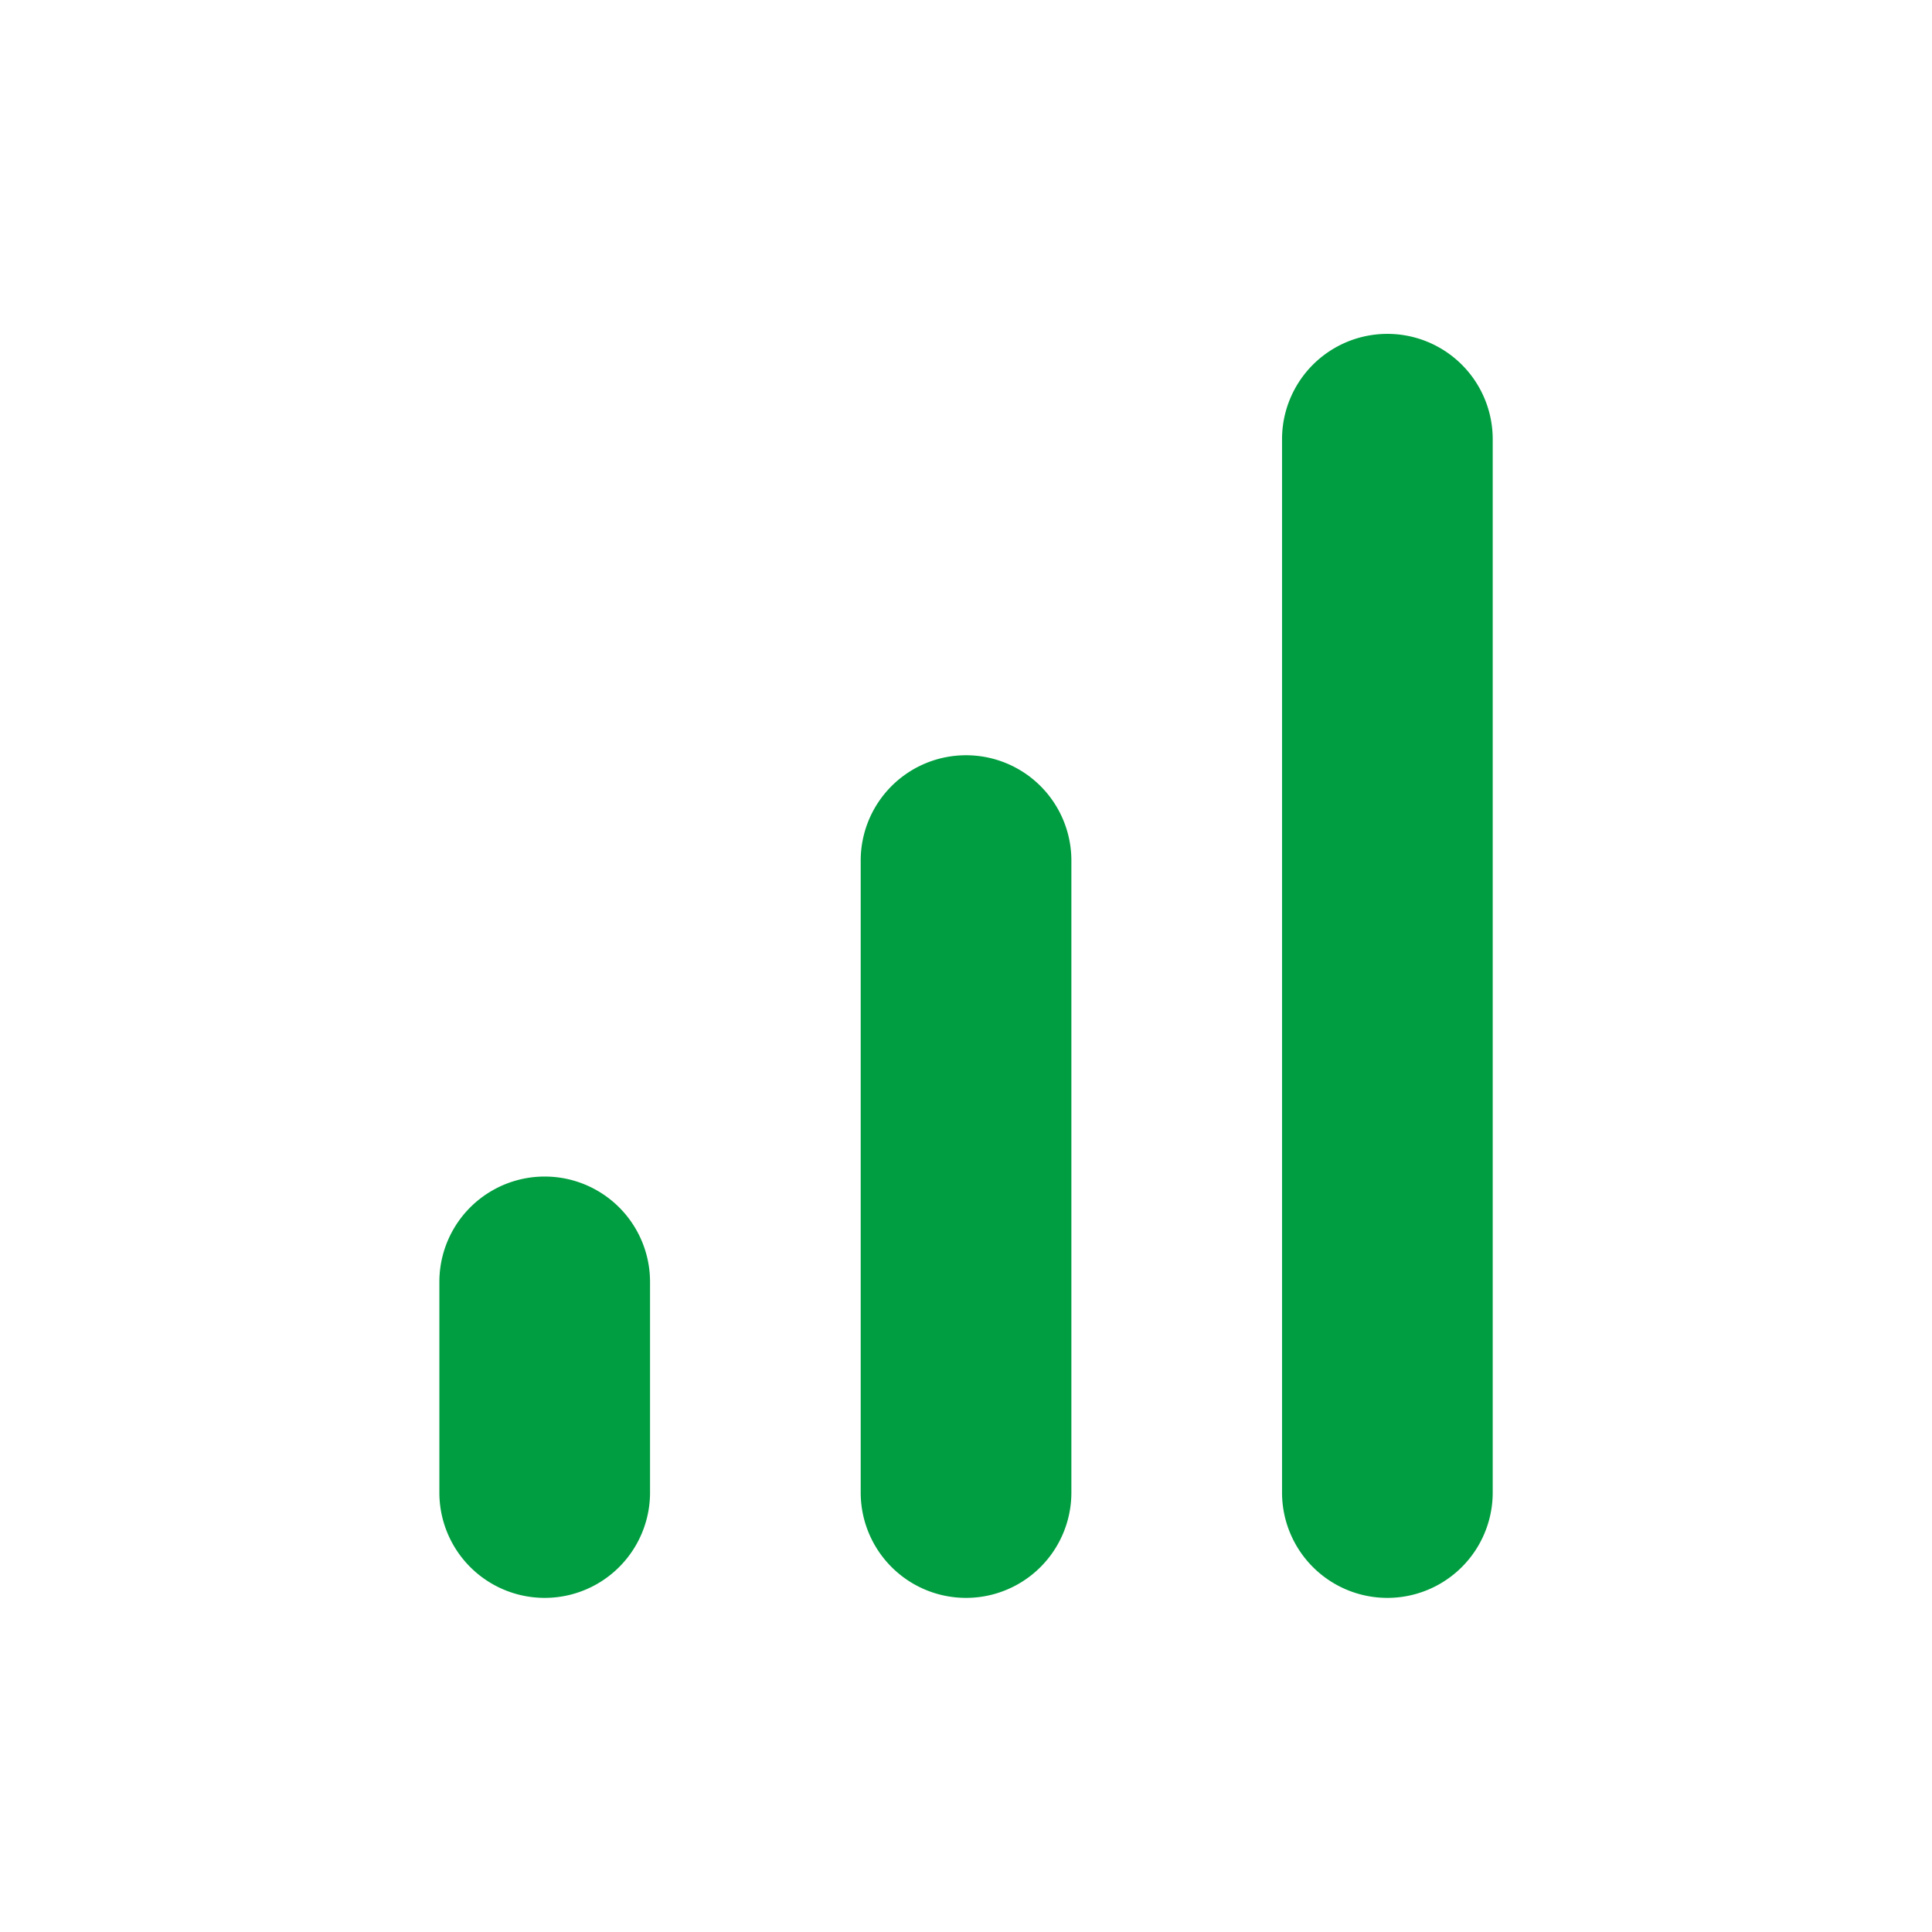
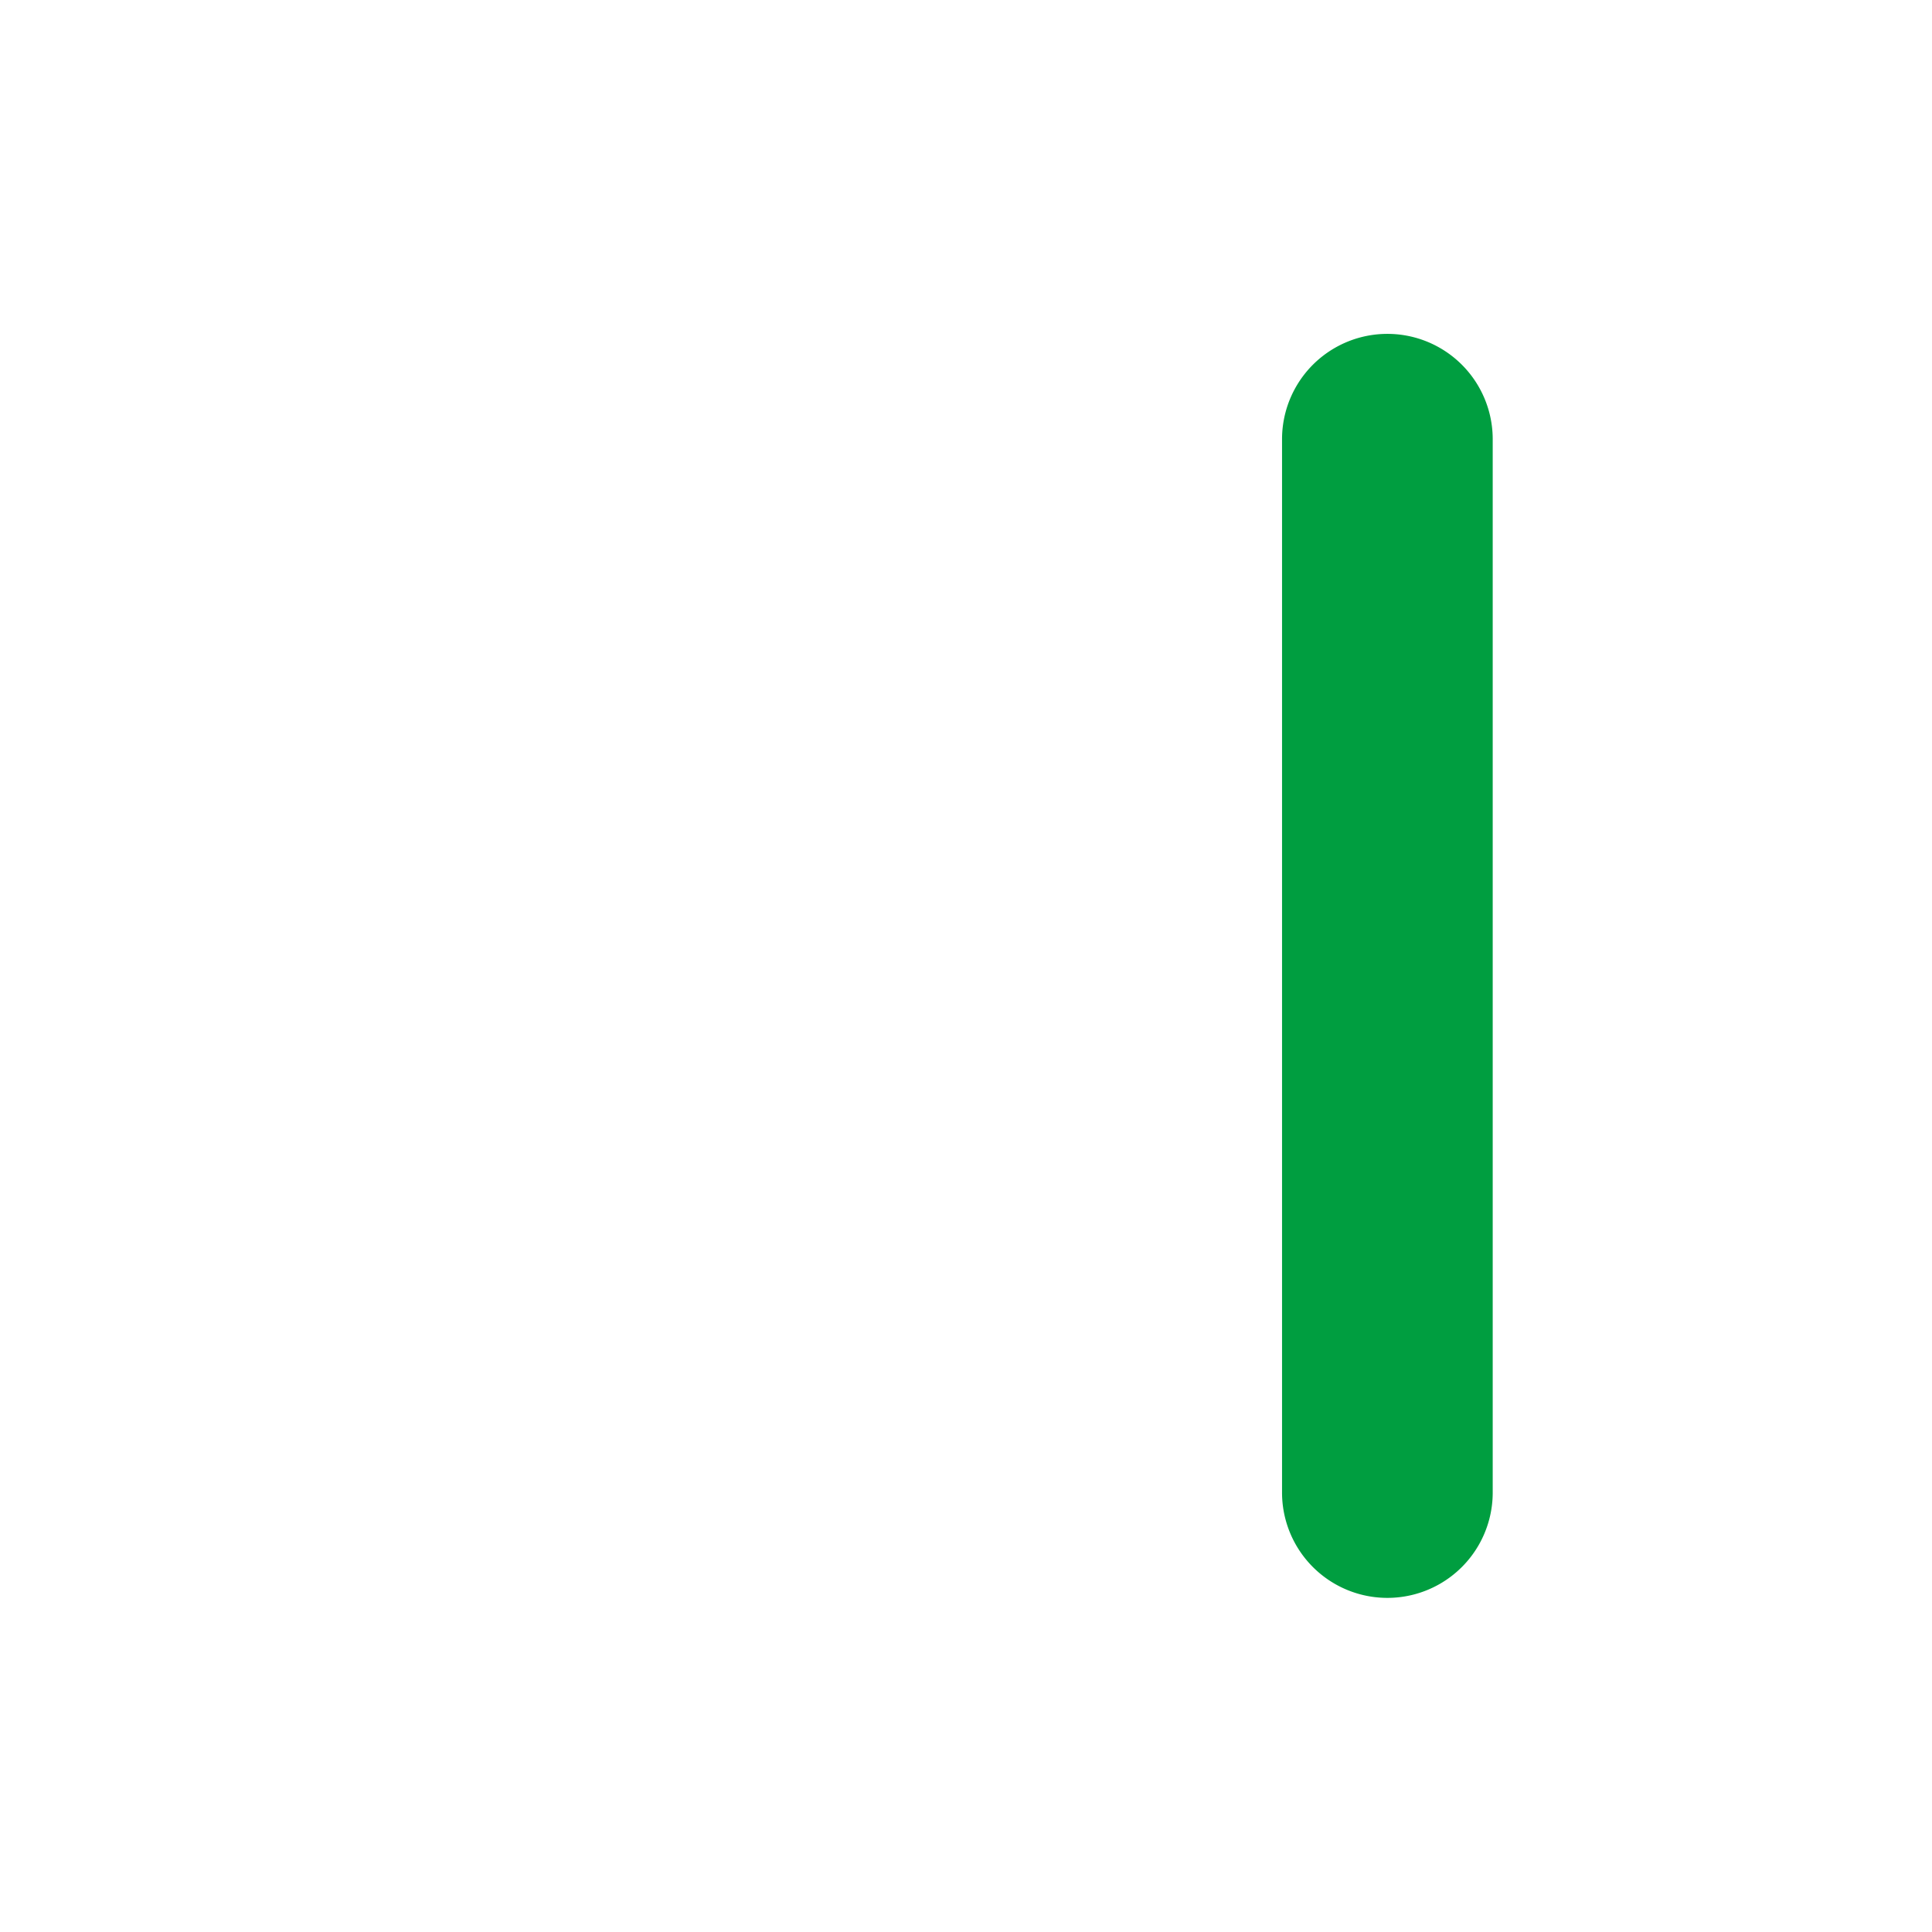
<svg xmlns="http://www.w3.org/2000/svg" width="24" height="24" viewBox="0 0 24 24">
  <g data-name="ic-signa;">
    <path data-name="Rectangle 2727" style="fill:none" d="M0 0h24v24H0z" />
    <g data-name="signal-svgrepo-com (1)">
      <path data-name="Path 1946" d="M15 7.308a1.308 1.308 0 0 1 2.617 0v13.085a1.308 1.308 0 1 1-2.617 0z" transform="translate(.926 -1.852)" style="fill:#009e40" />
-       <path data-name="Path 1947" d="M7 15.308a1.308 1.308 0 1 1 2.617 0v2.617a1.308 1.308 0 0 1-2.617 0z" transform="translate(-1.542 .616)" style="fill:#009e40" />
-       <path data-name="Path 1948" d="M12.308 10A1.308 1.308 0 0 0 11 11.308v7.851a1.308 1.308 0 1 0 2.617 0v-7.851A1.308 1.308 0 0 0 12.308 10z" transform="translate(-.308 -.618)" style="fill:#009e40" />
    </g>
  </g>
</svg>